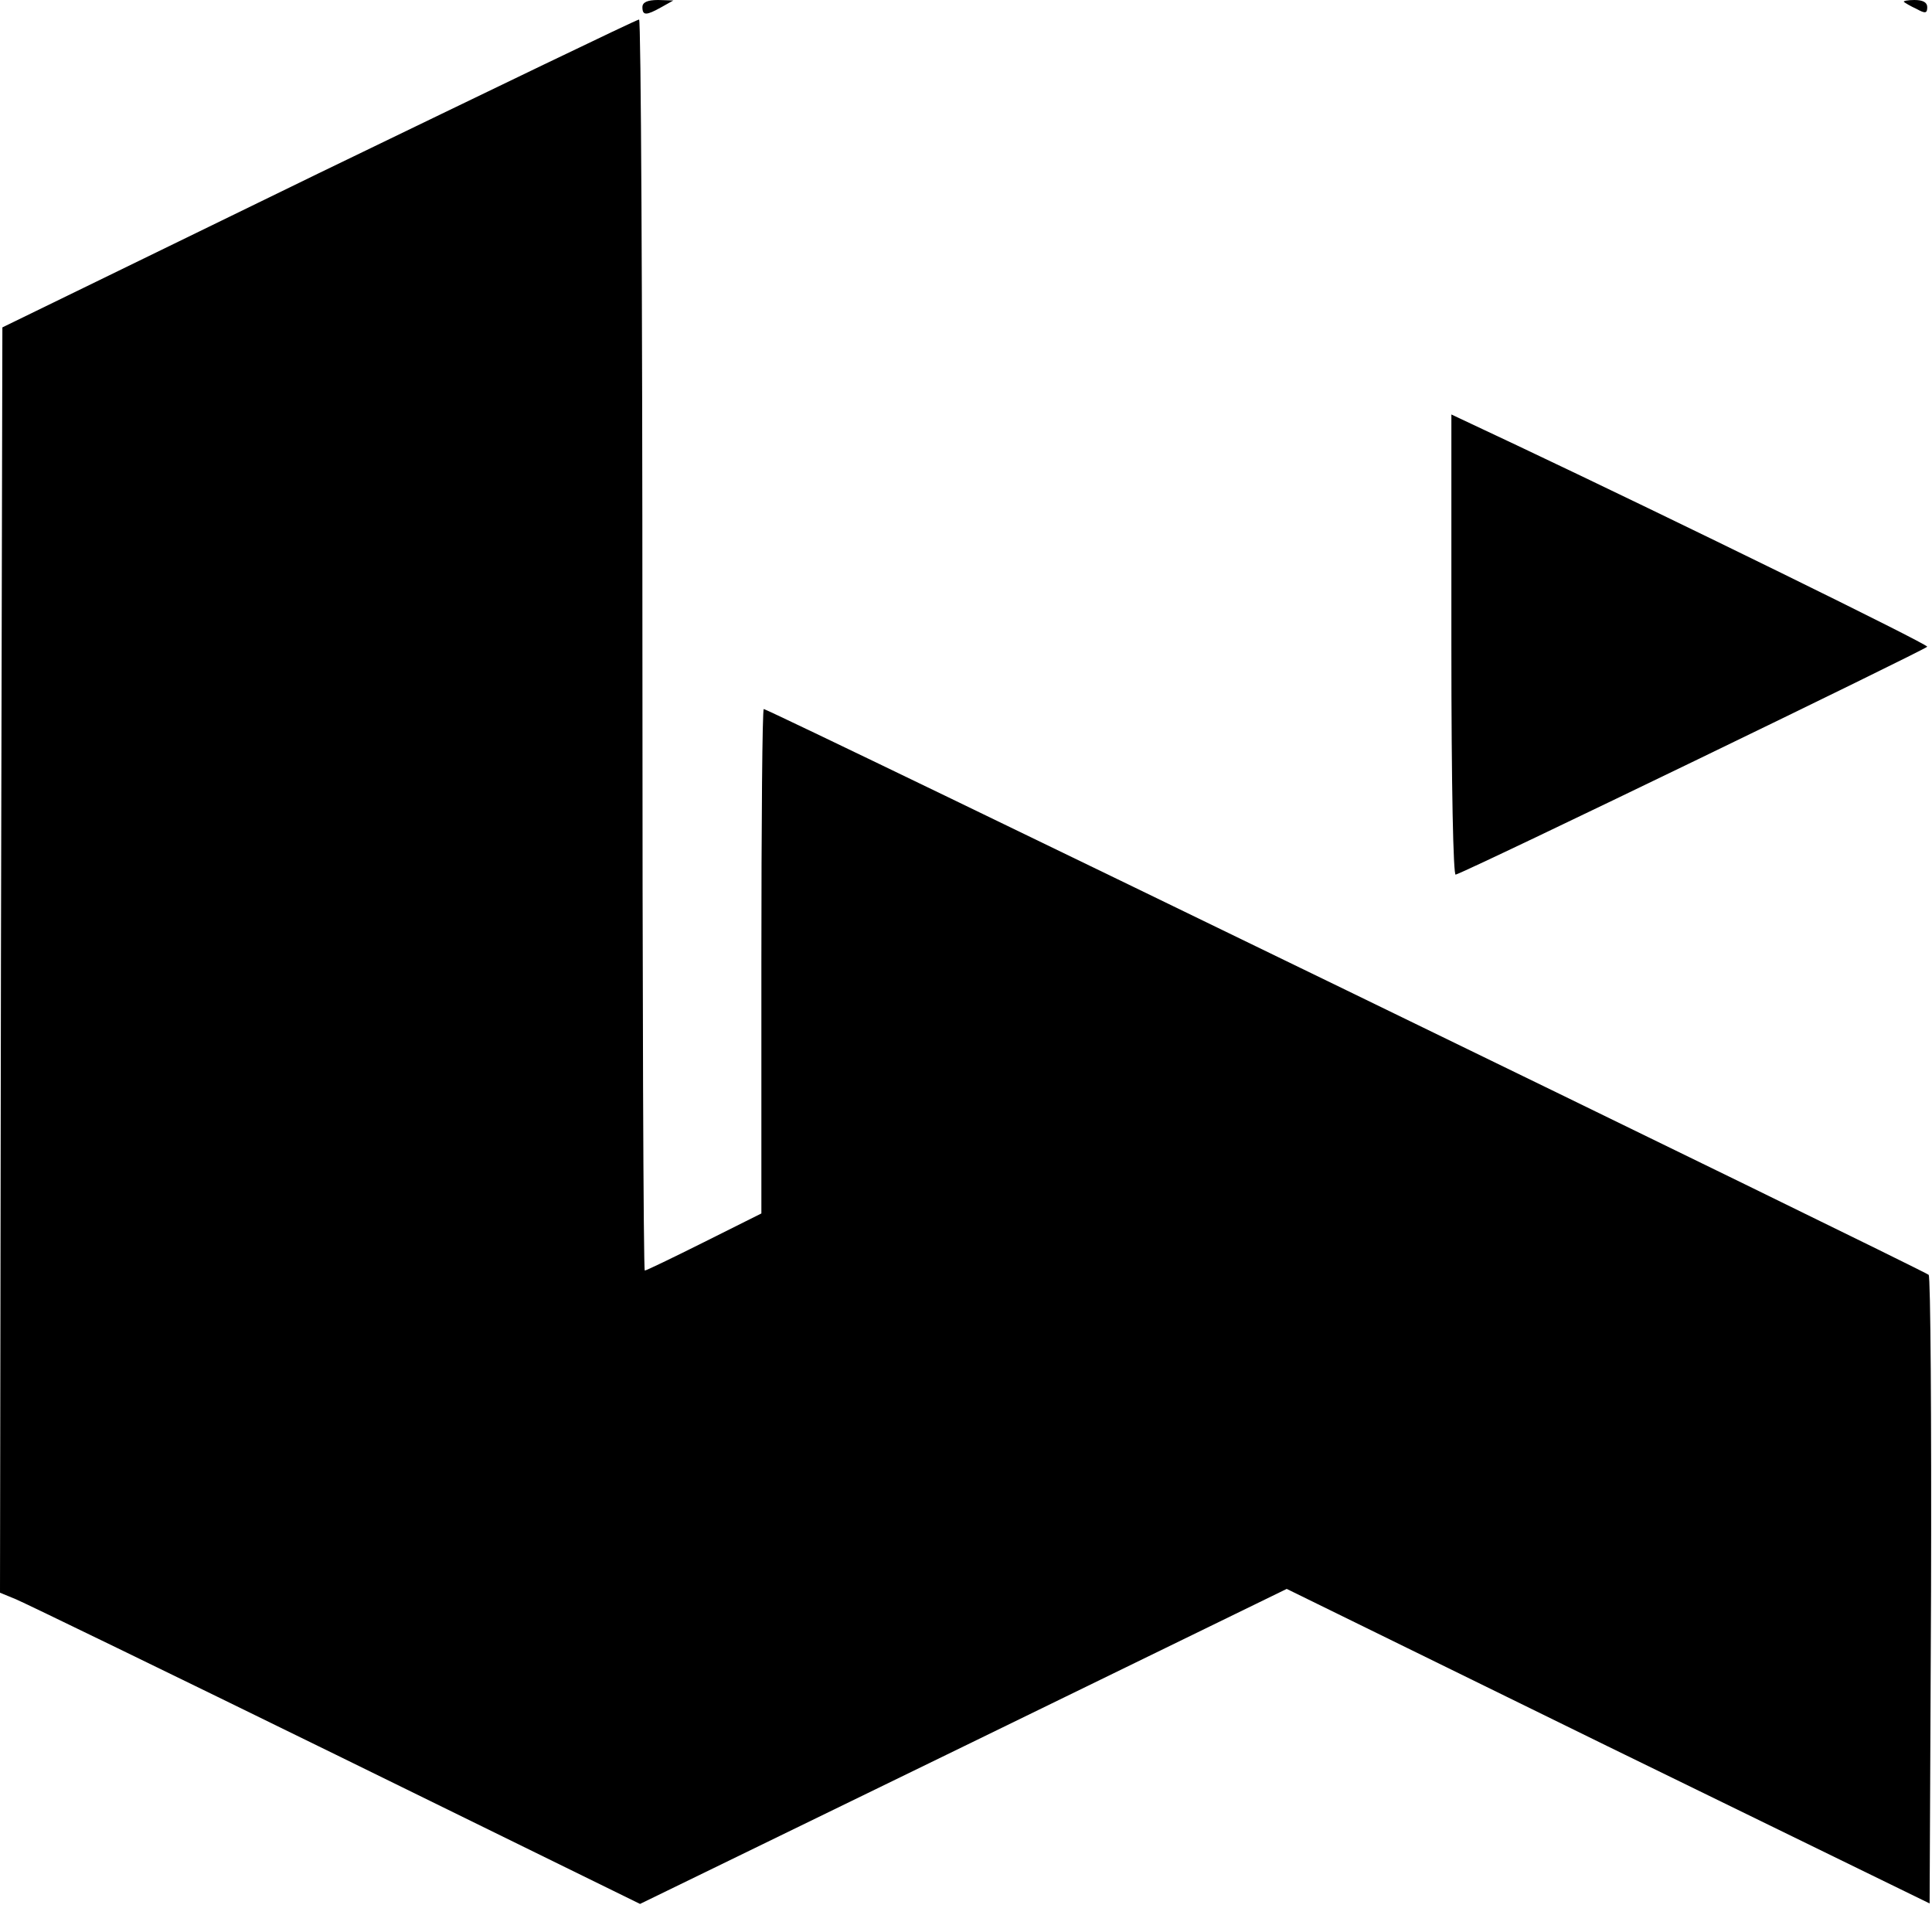
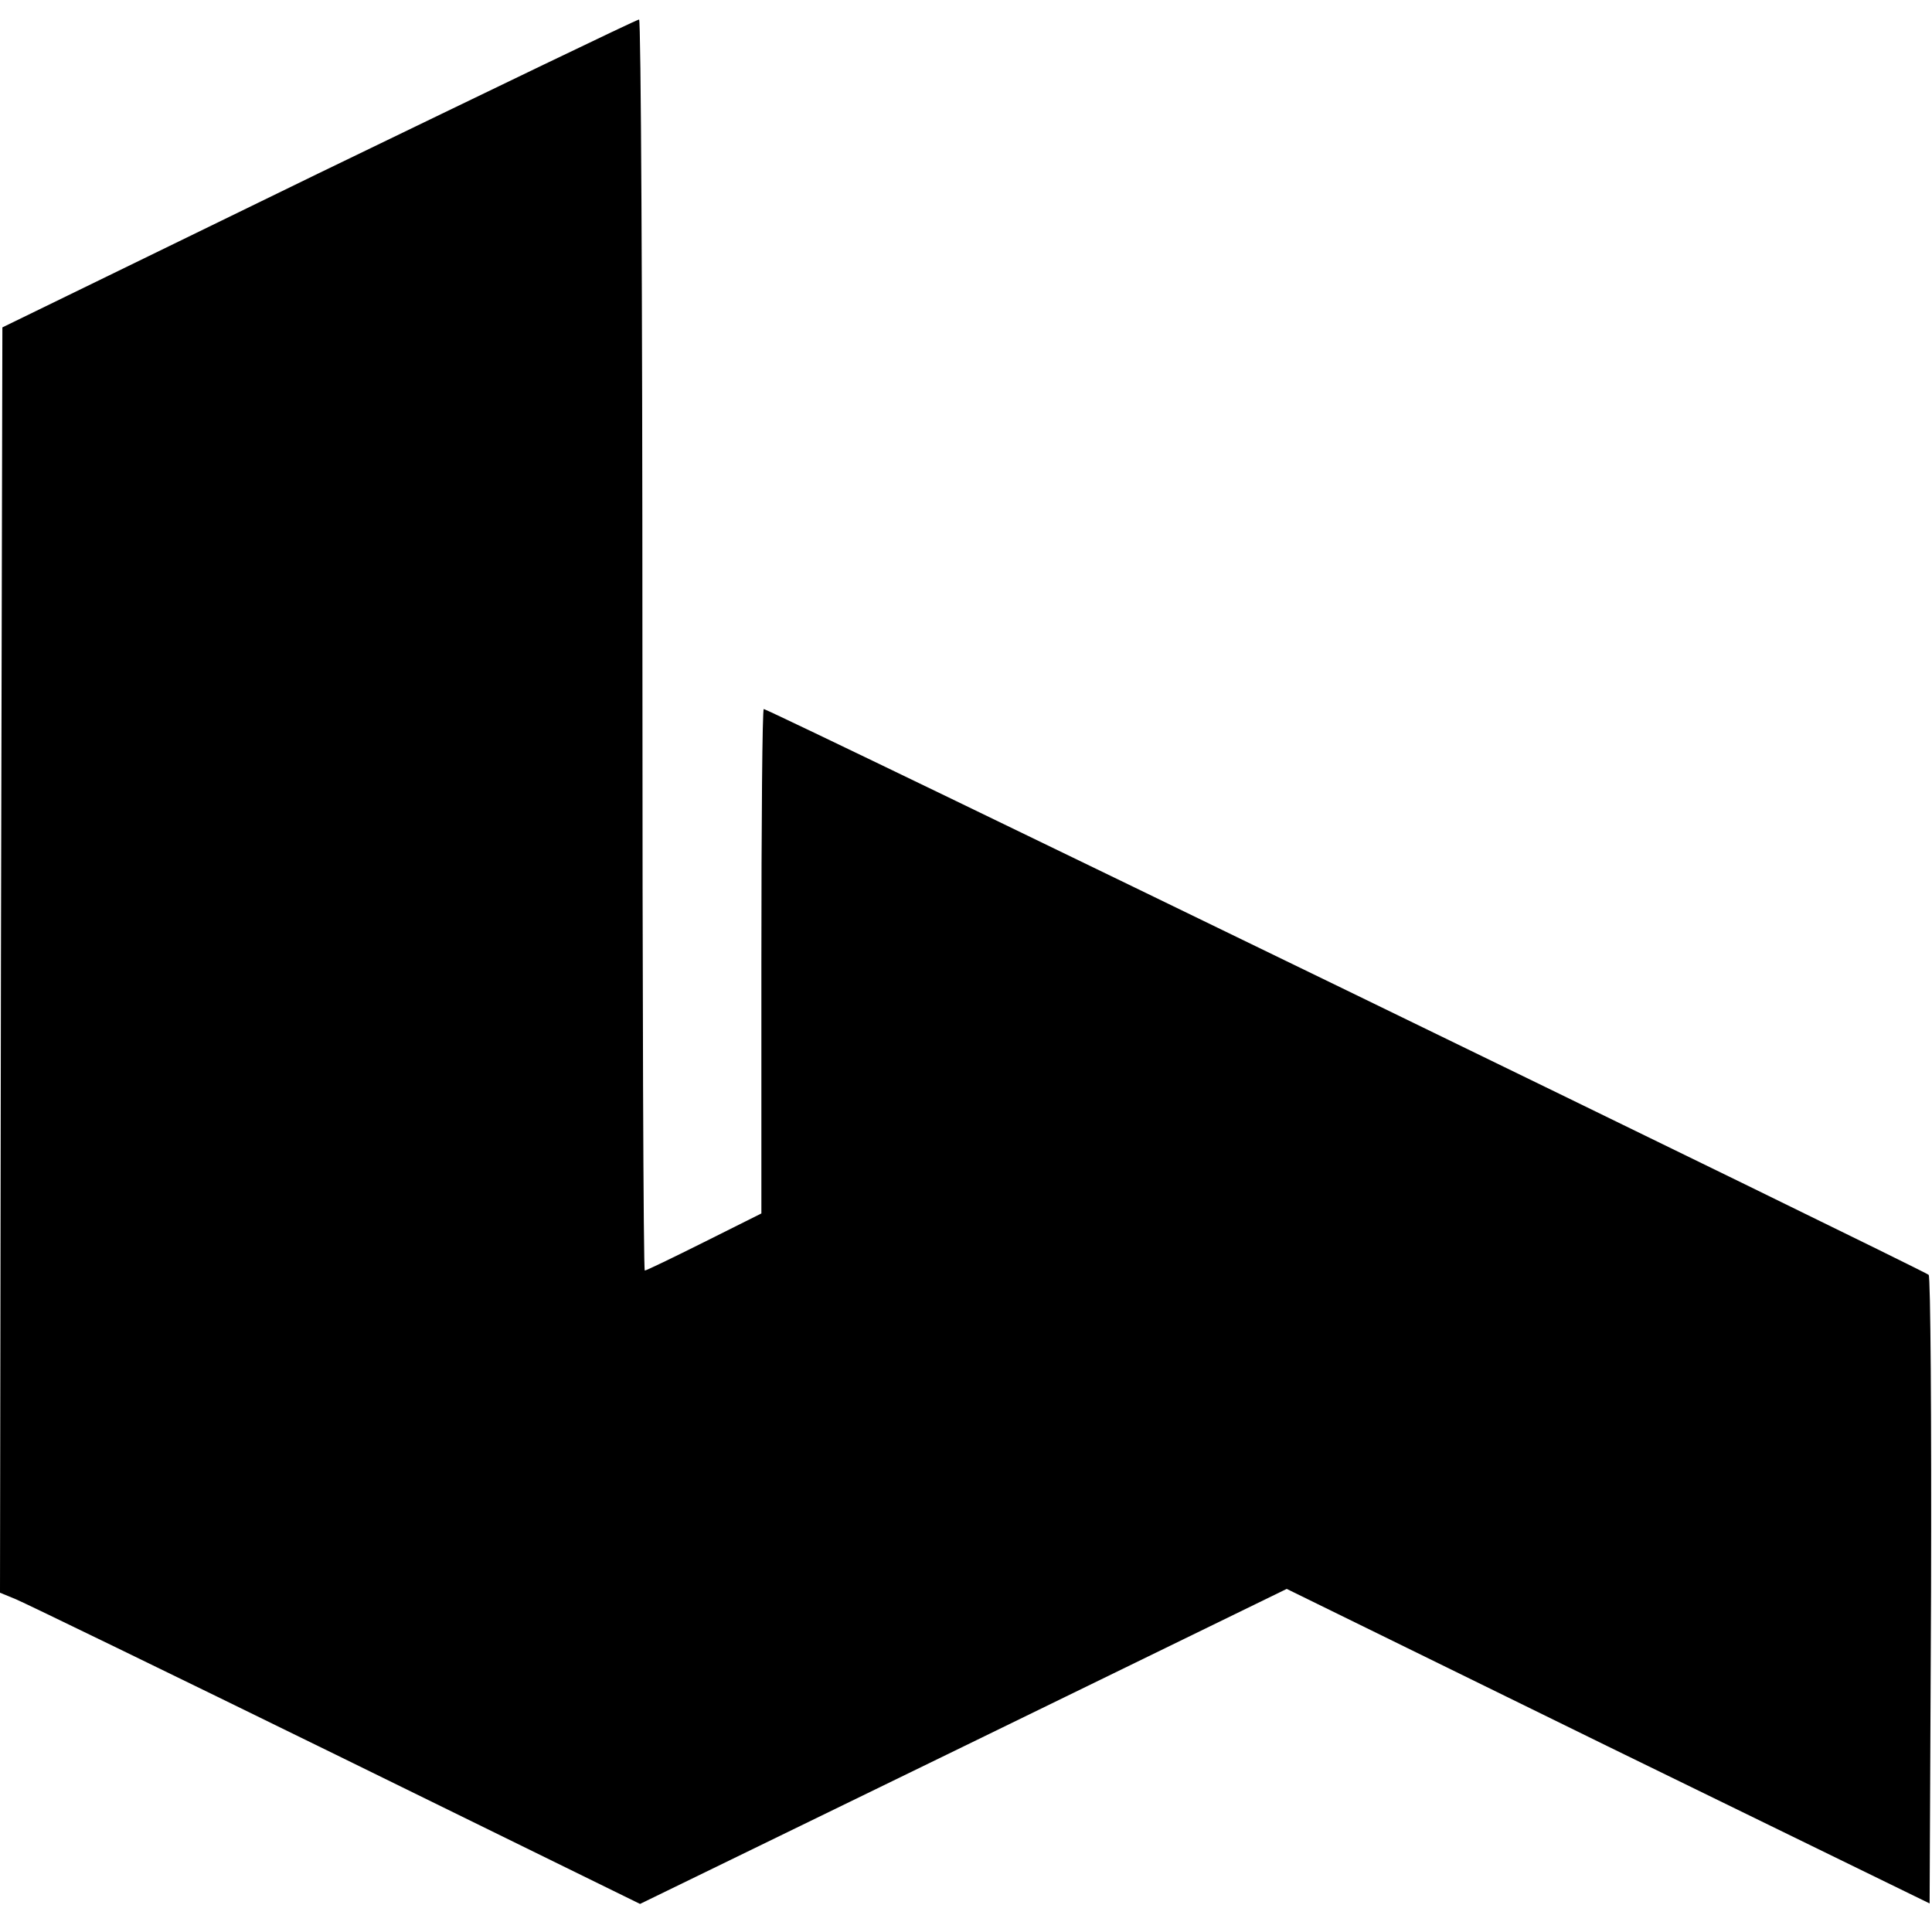
<svg xmlns="http://www.w3.org/2000/svg" version="1.0" width="406pt" height="406pt" viewBox="0 0 406 406" preserveAspectRatio="xMidYMid meet">
  <g transform="translate(0,406) scale(0.1,-0.1)" fill="#000000" stroke="none">
-     <path d="M1350 4045 c0 -18 8 -18 40 0 l25 14 -32 1 c-23 0 -33 -5 -33 -15z" />
-     <path d="M4001 4056 c2 -2 14 -9 27 -15 18 -10 22 -9 22 4 0 10 -9 15 -27 15 -14 0 -24 -2 -22 -4z" />
-     <path d="M670 3696 l-665 -324 -3 -1330 -2 -1329 34 -14 c19 -8 322 -155 673 -327 l638 -313 680 331 679 331 675 -331 676 -330 3 657 c1 361 -1 660 -5 664 -11 10 -2437 1189 -2448 1189 -3 0 -5 -238 -5 -530 l0 -530 -120 -60 c-66 -33 -122 -60 -125 -60 -3 0 -5 592 -5 1315 0 723 -3 1315 -7 1314 -5 0 -307 -146 -673 -323z" />
-     <path d="M3050 2704 c0 -301 4 -484 9 -482 36 12 990 474 991 479 0 6 -526 264 -862 423 l-138 65 0 -485z" />
+     <path d="M670 3696 l-665 -324 -3 -1330 -2 -1329 34 -14 c19 -8 322 -155 673 -327 l638 -313 680 331 679 331 675 -331 676 -330 3 657 c1 361 -1 660 -5 664 -11 10 -2437 1189 -2448 1189 -3 0 -5 -238 -5 -530 l0 -530 -120 -60 c-66 -33 -122 -60 -125 -60 -3 0 -5 592 -5 1315 0 723 -3 1315 -7 1314 -5 0 -307 -146 -673 -323" />
  </g>
</svg>